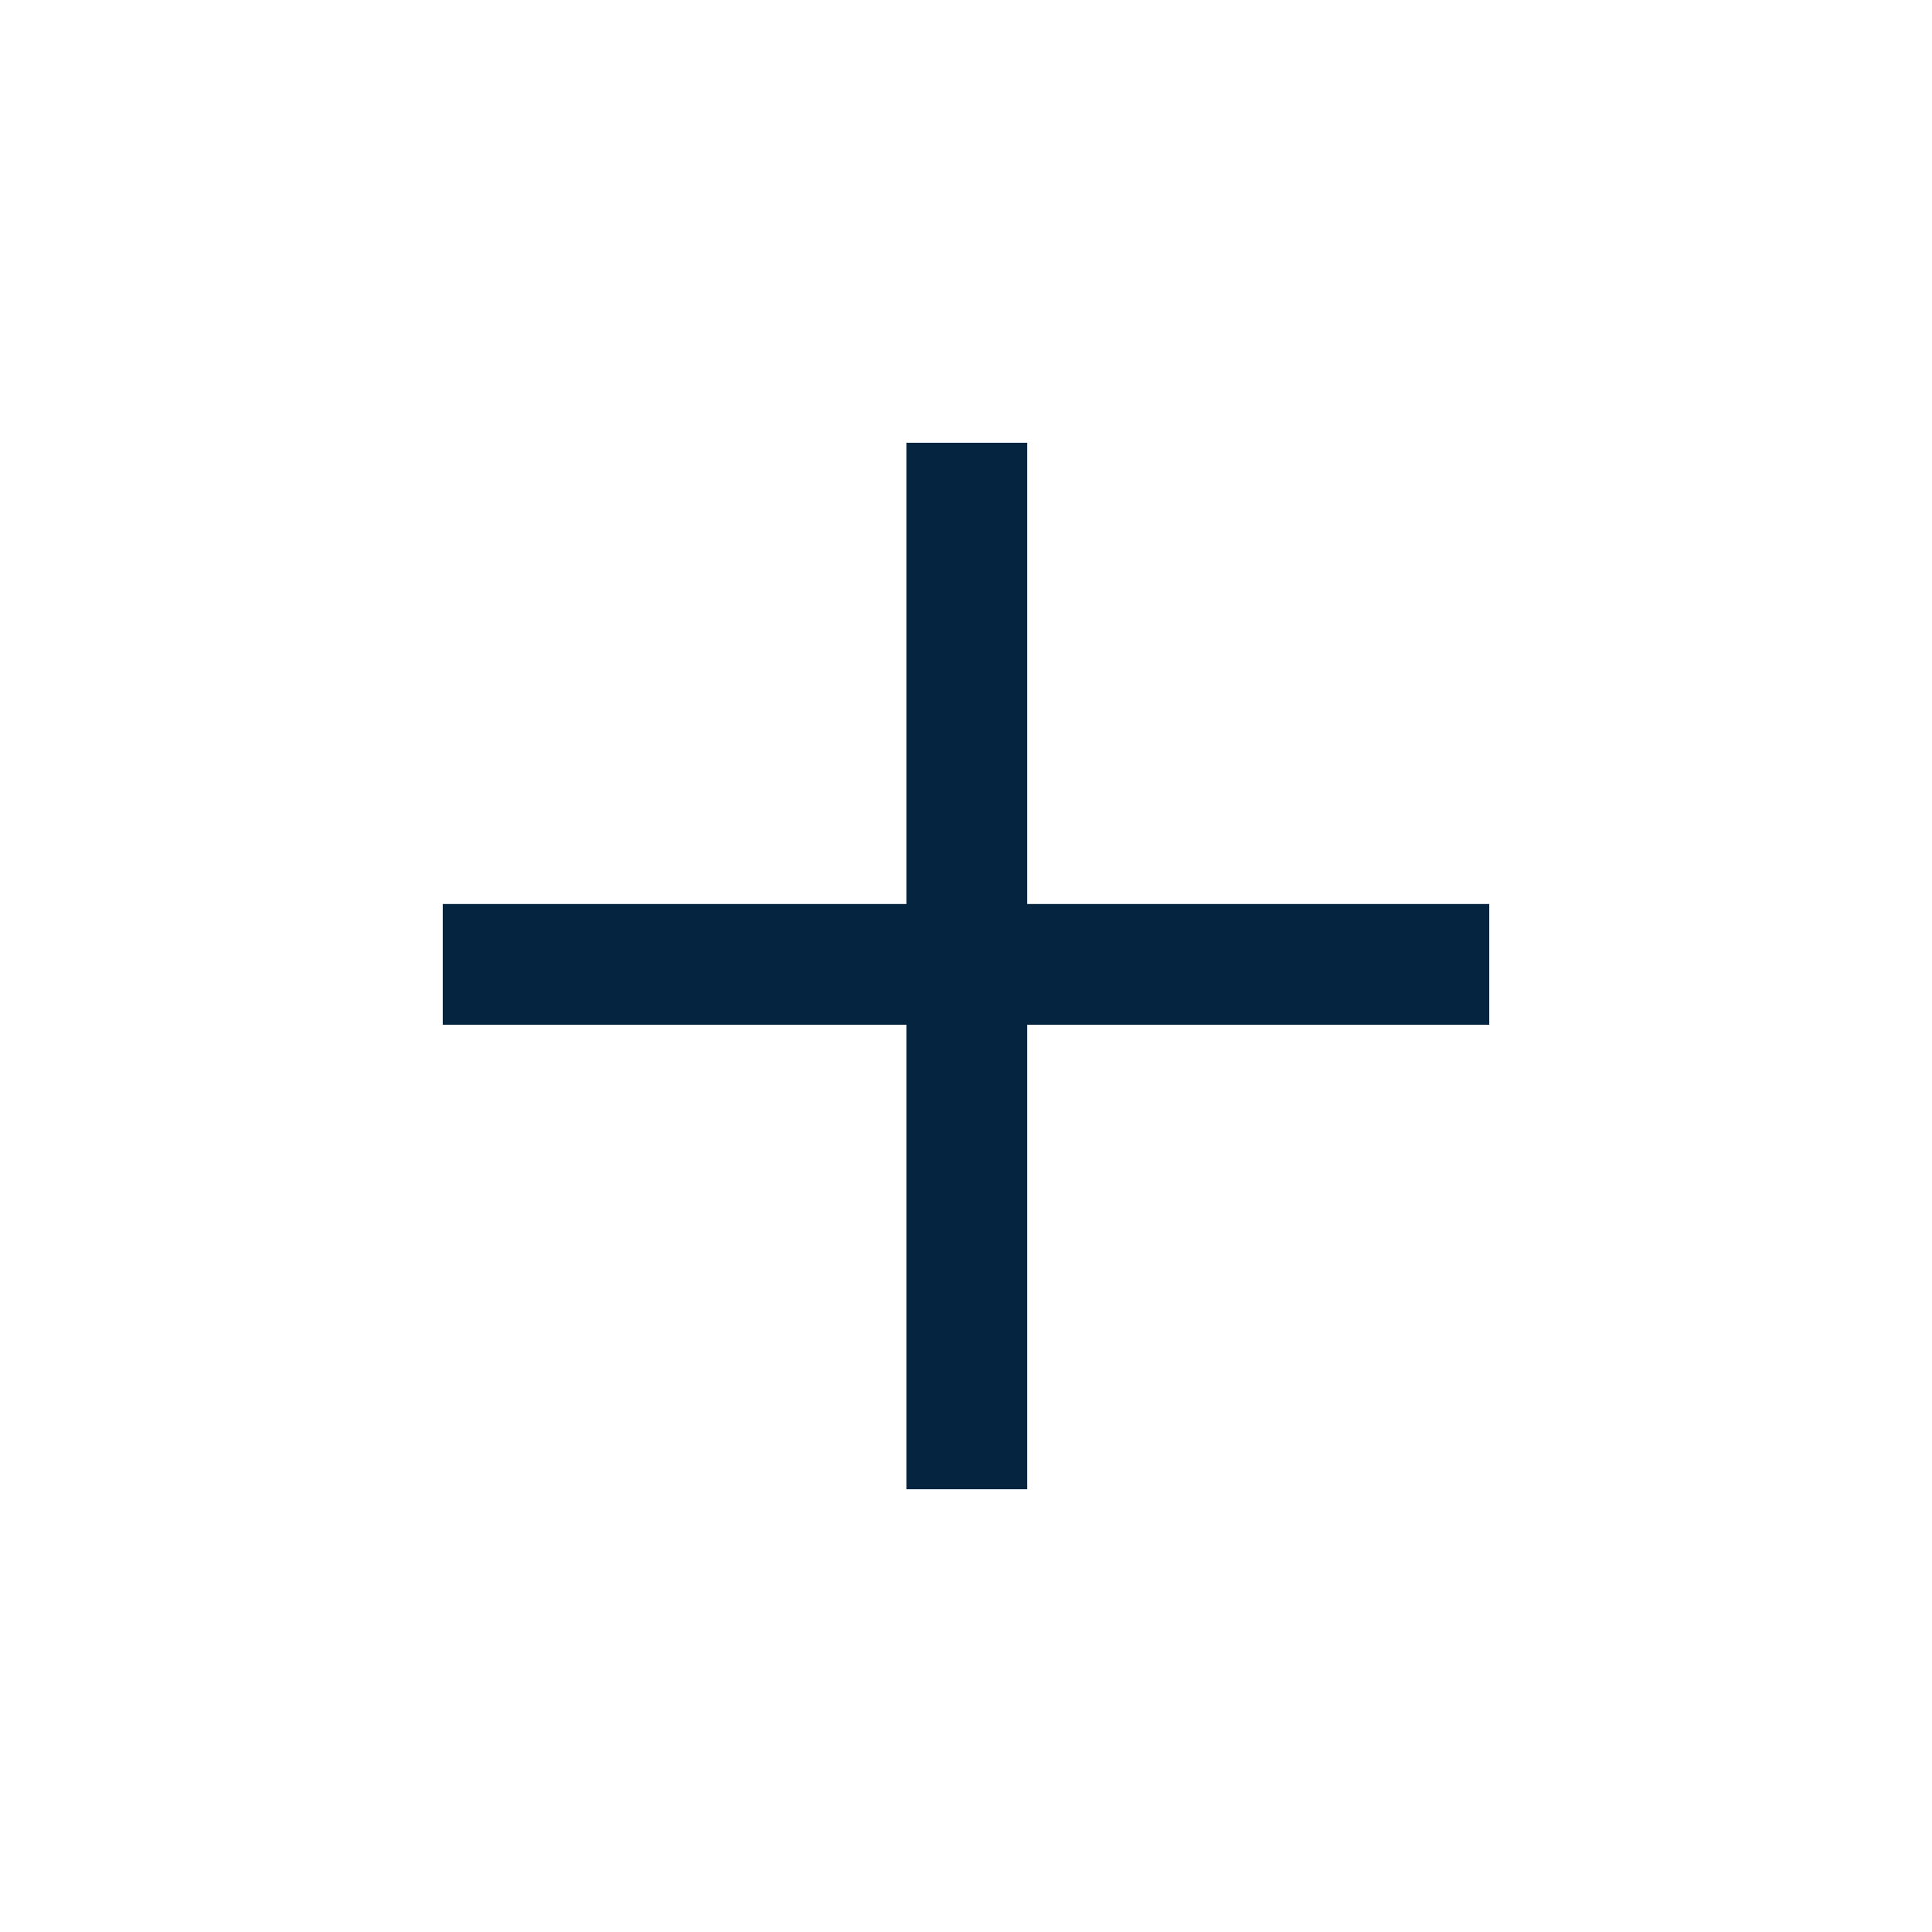
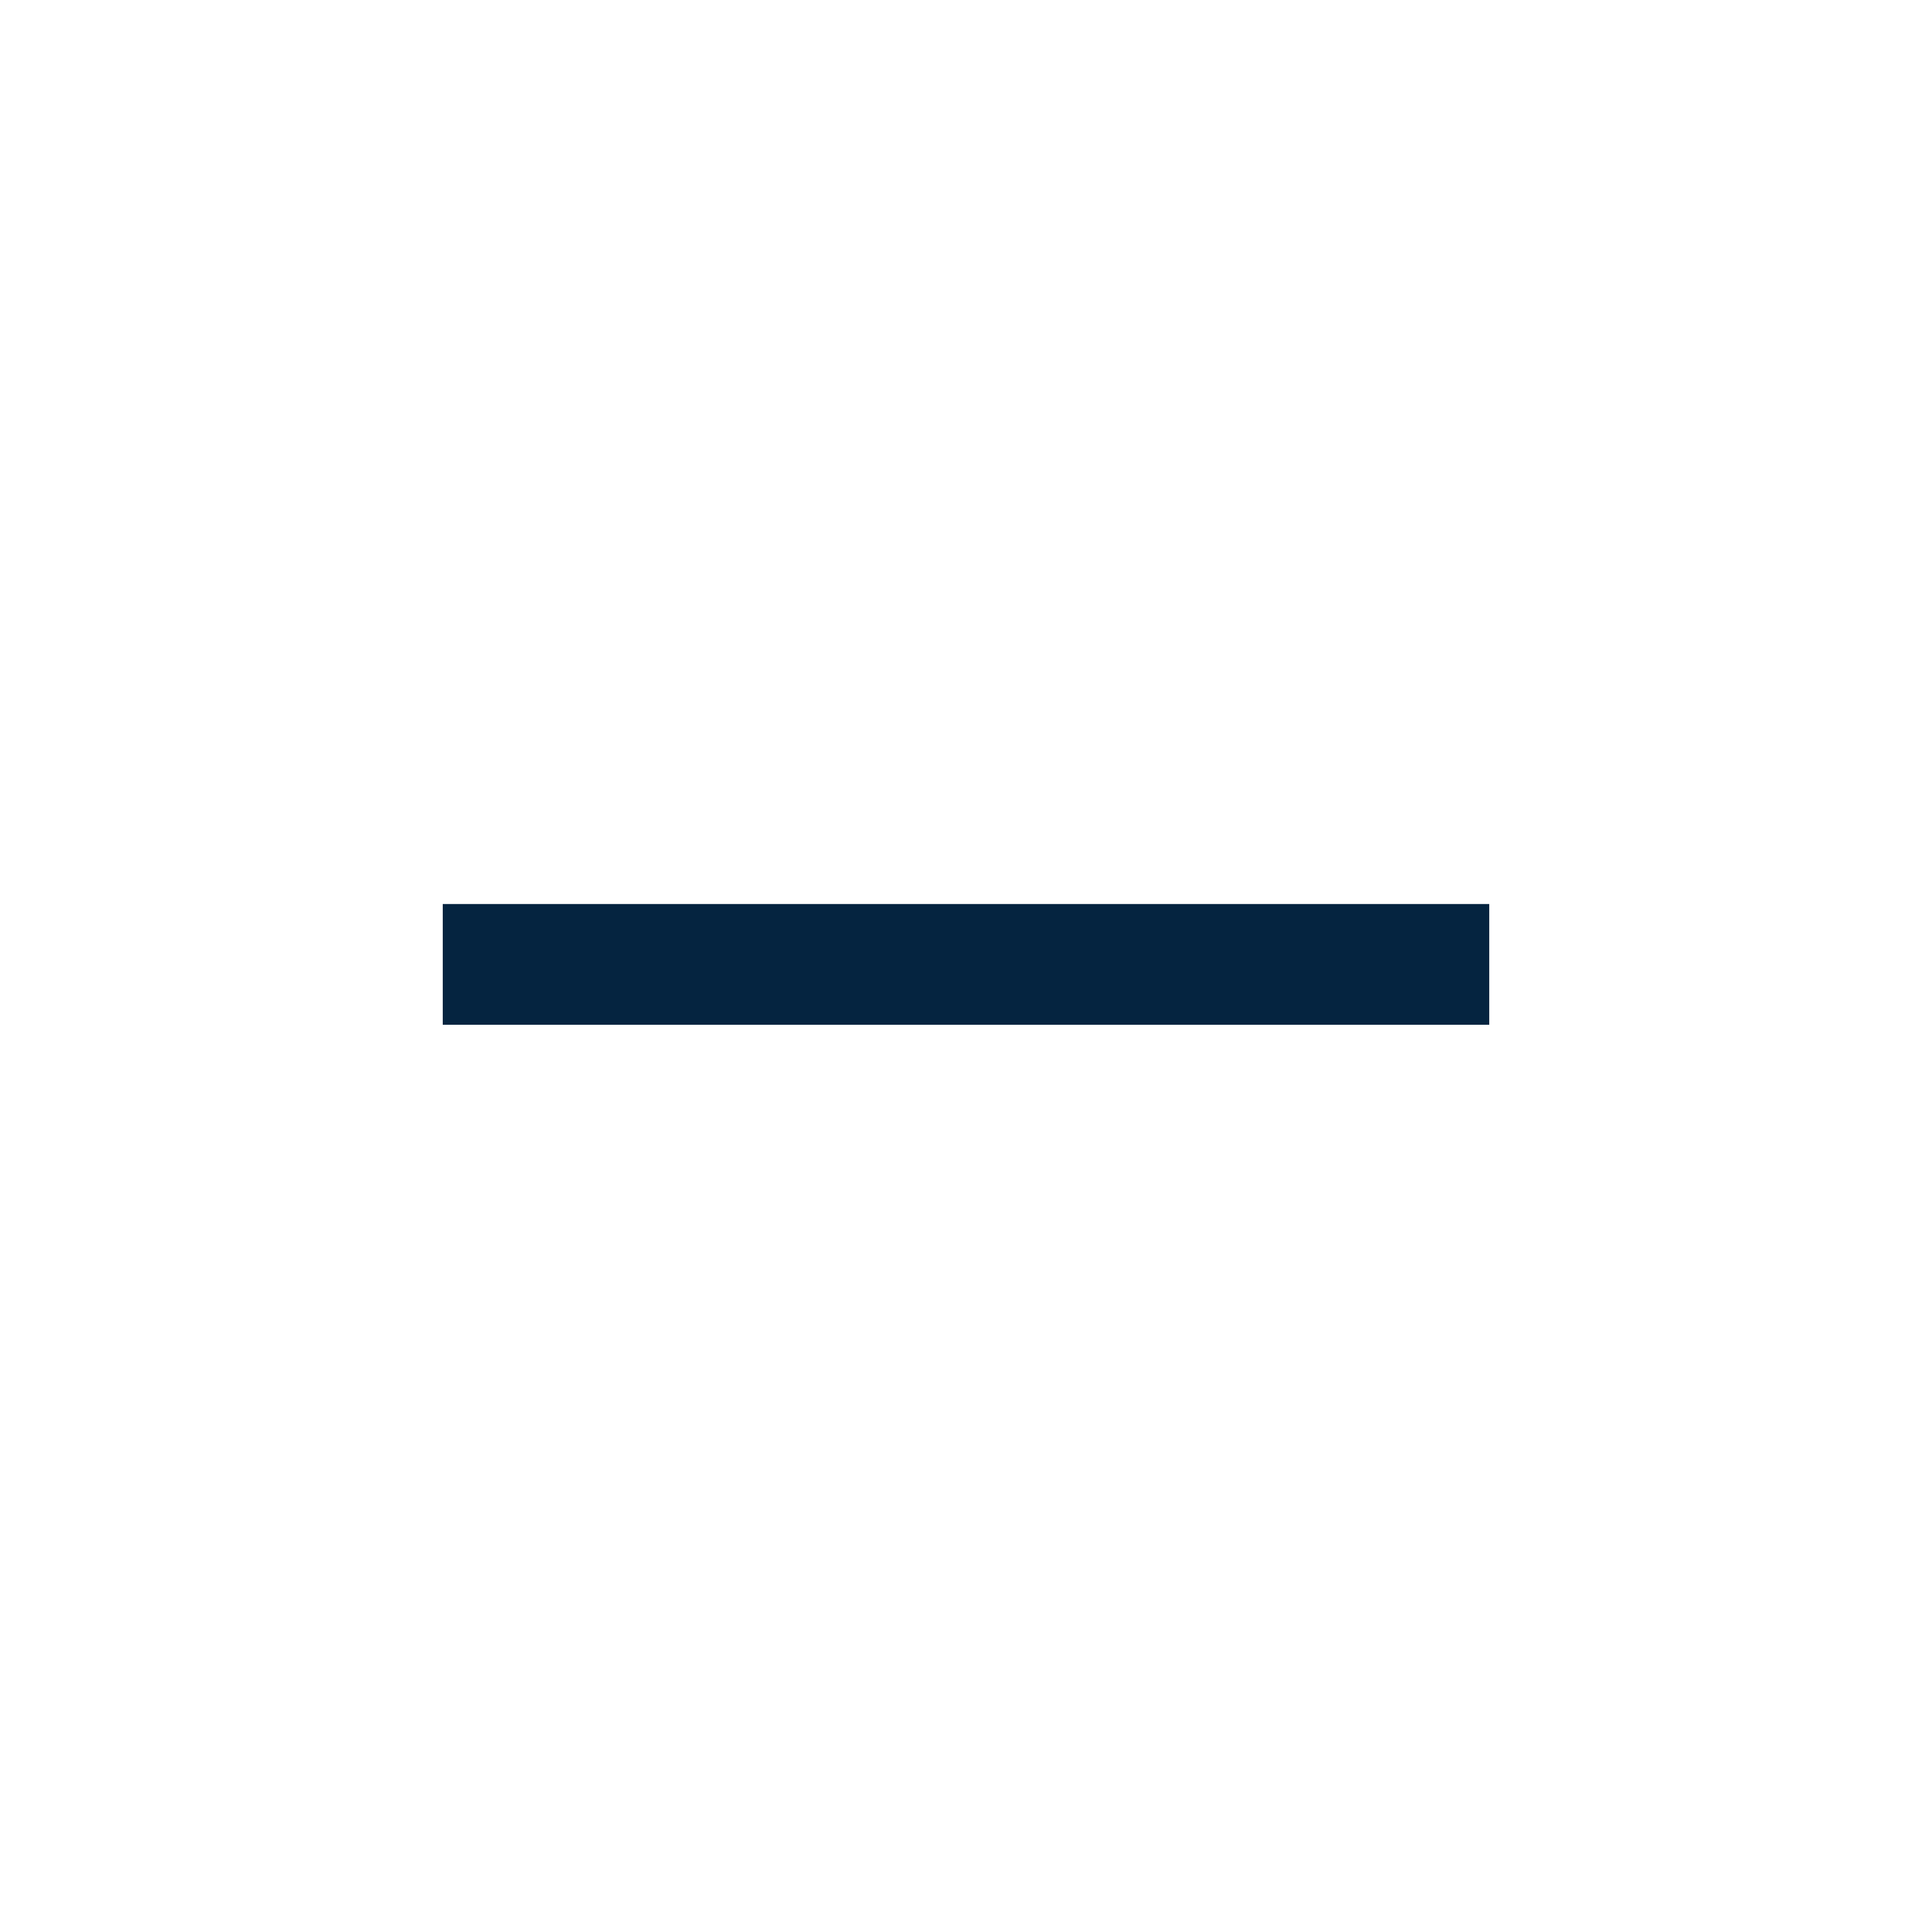
<svg xmlns="http://www.w3.org/2000/svg" id="Layer_2" data-name="Layer 2" viewBox="0 0 48 48">
  <defs>
    <style>
      .cls-1, .cls-2 {
        fill: none;
      }

      .cls-2 {
        stroke: #052440;
        stroke-miterlimit: 10;
        stroke-width: 3px;
      }
    </style>
  </defs>
  <g id="Design">
    <line class="cls-2" x1="37" y1="23.96" x2="11" y2="23.96" />
-     <line class="cls-2" x1="24.02" y1="37" x2="24.02" y2="11" />
  </g>
  <g id="Boundingbox">
    <rect class="cls-1" width="48" height="48" />
  </g>
</svg>